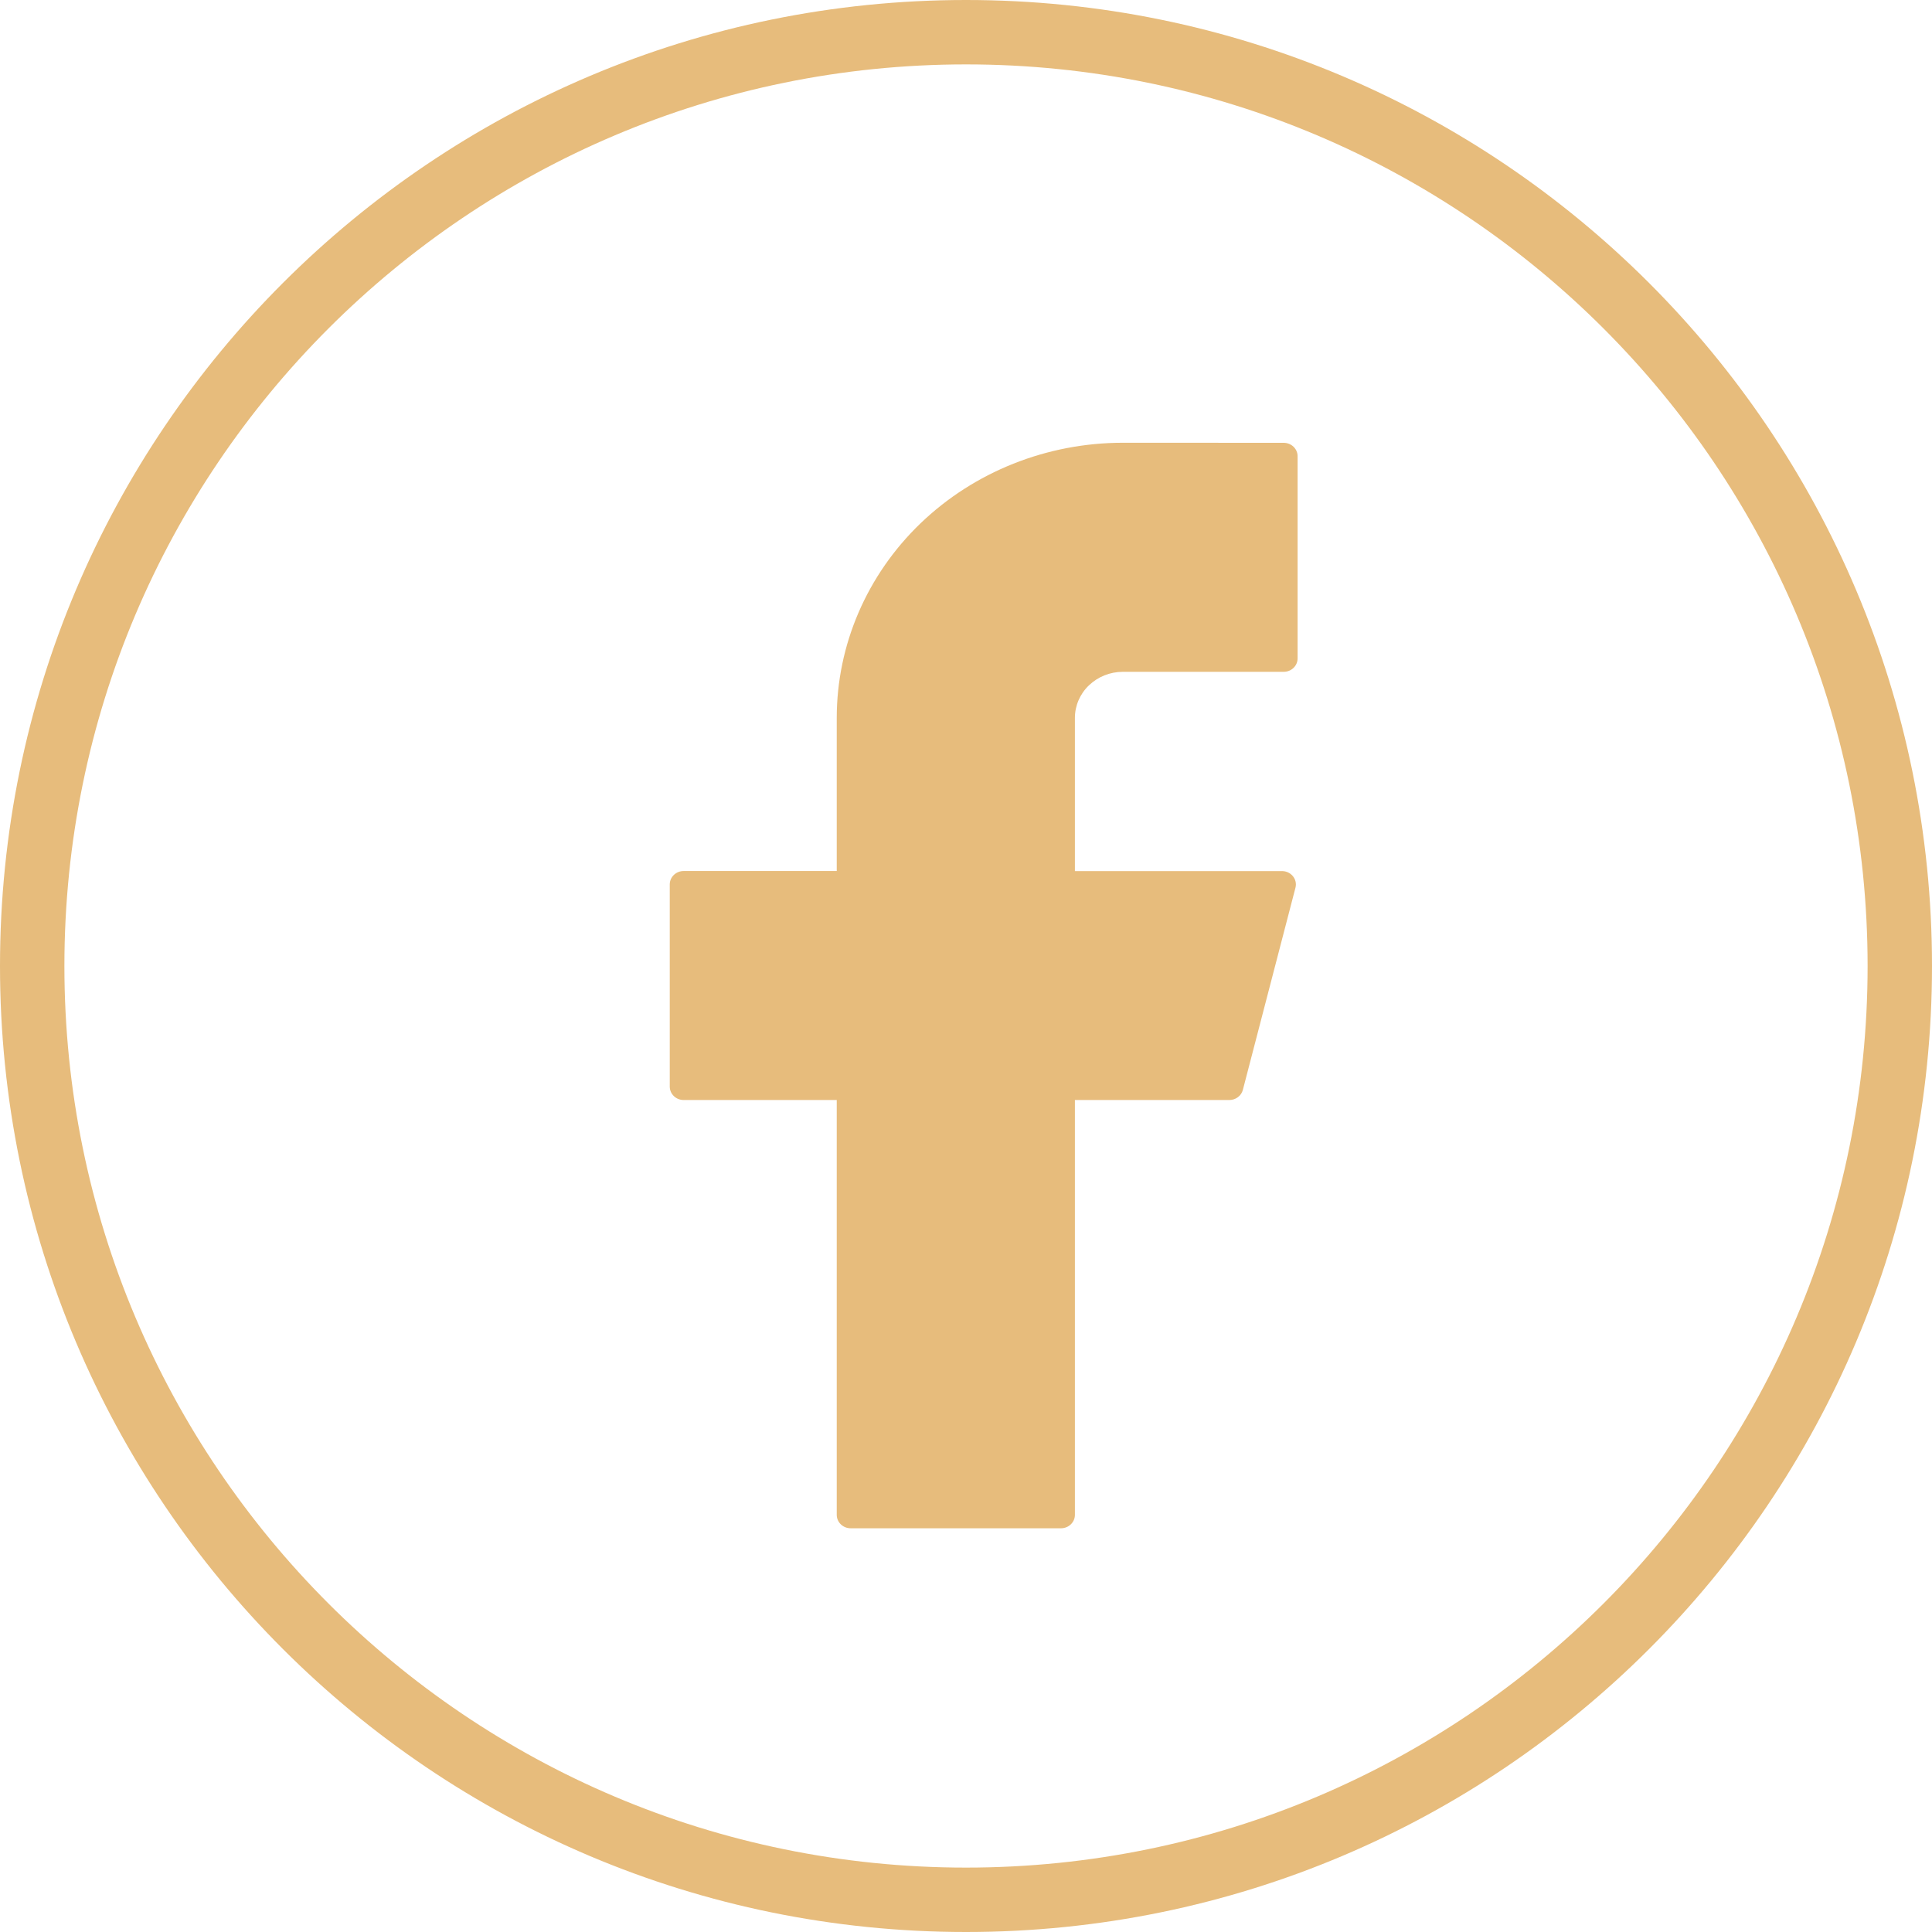
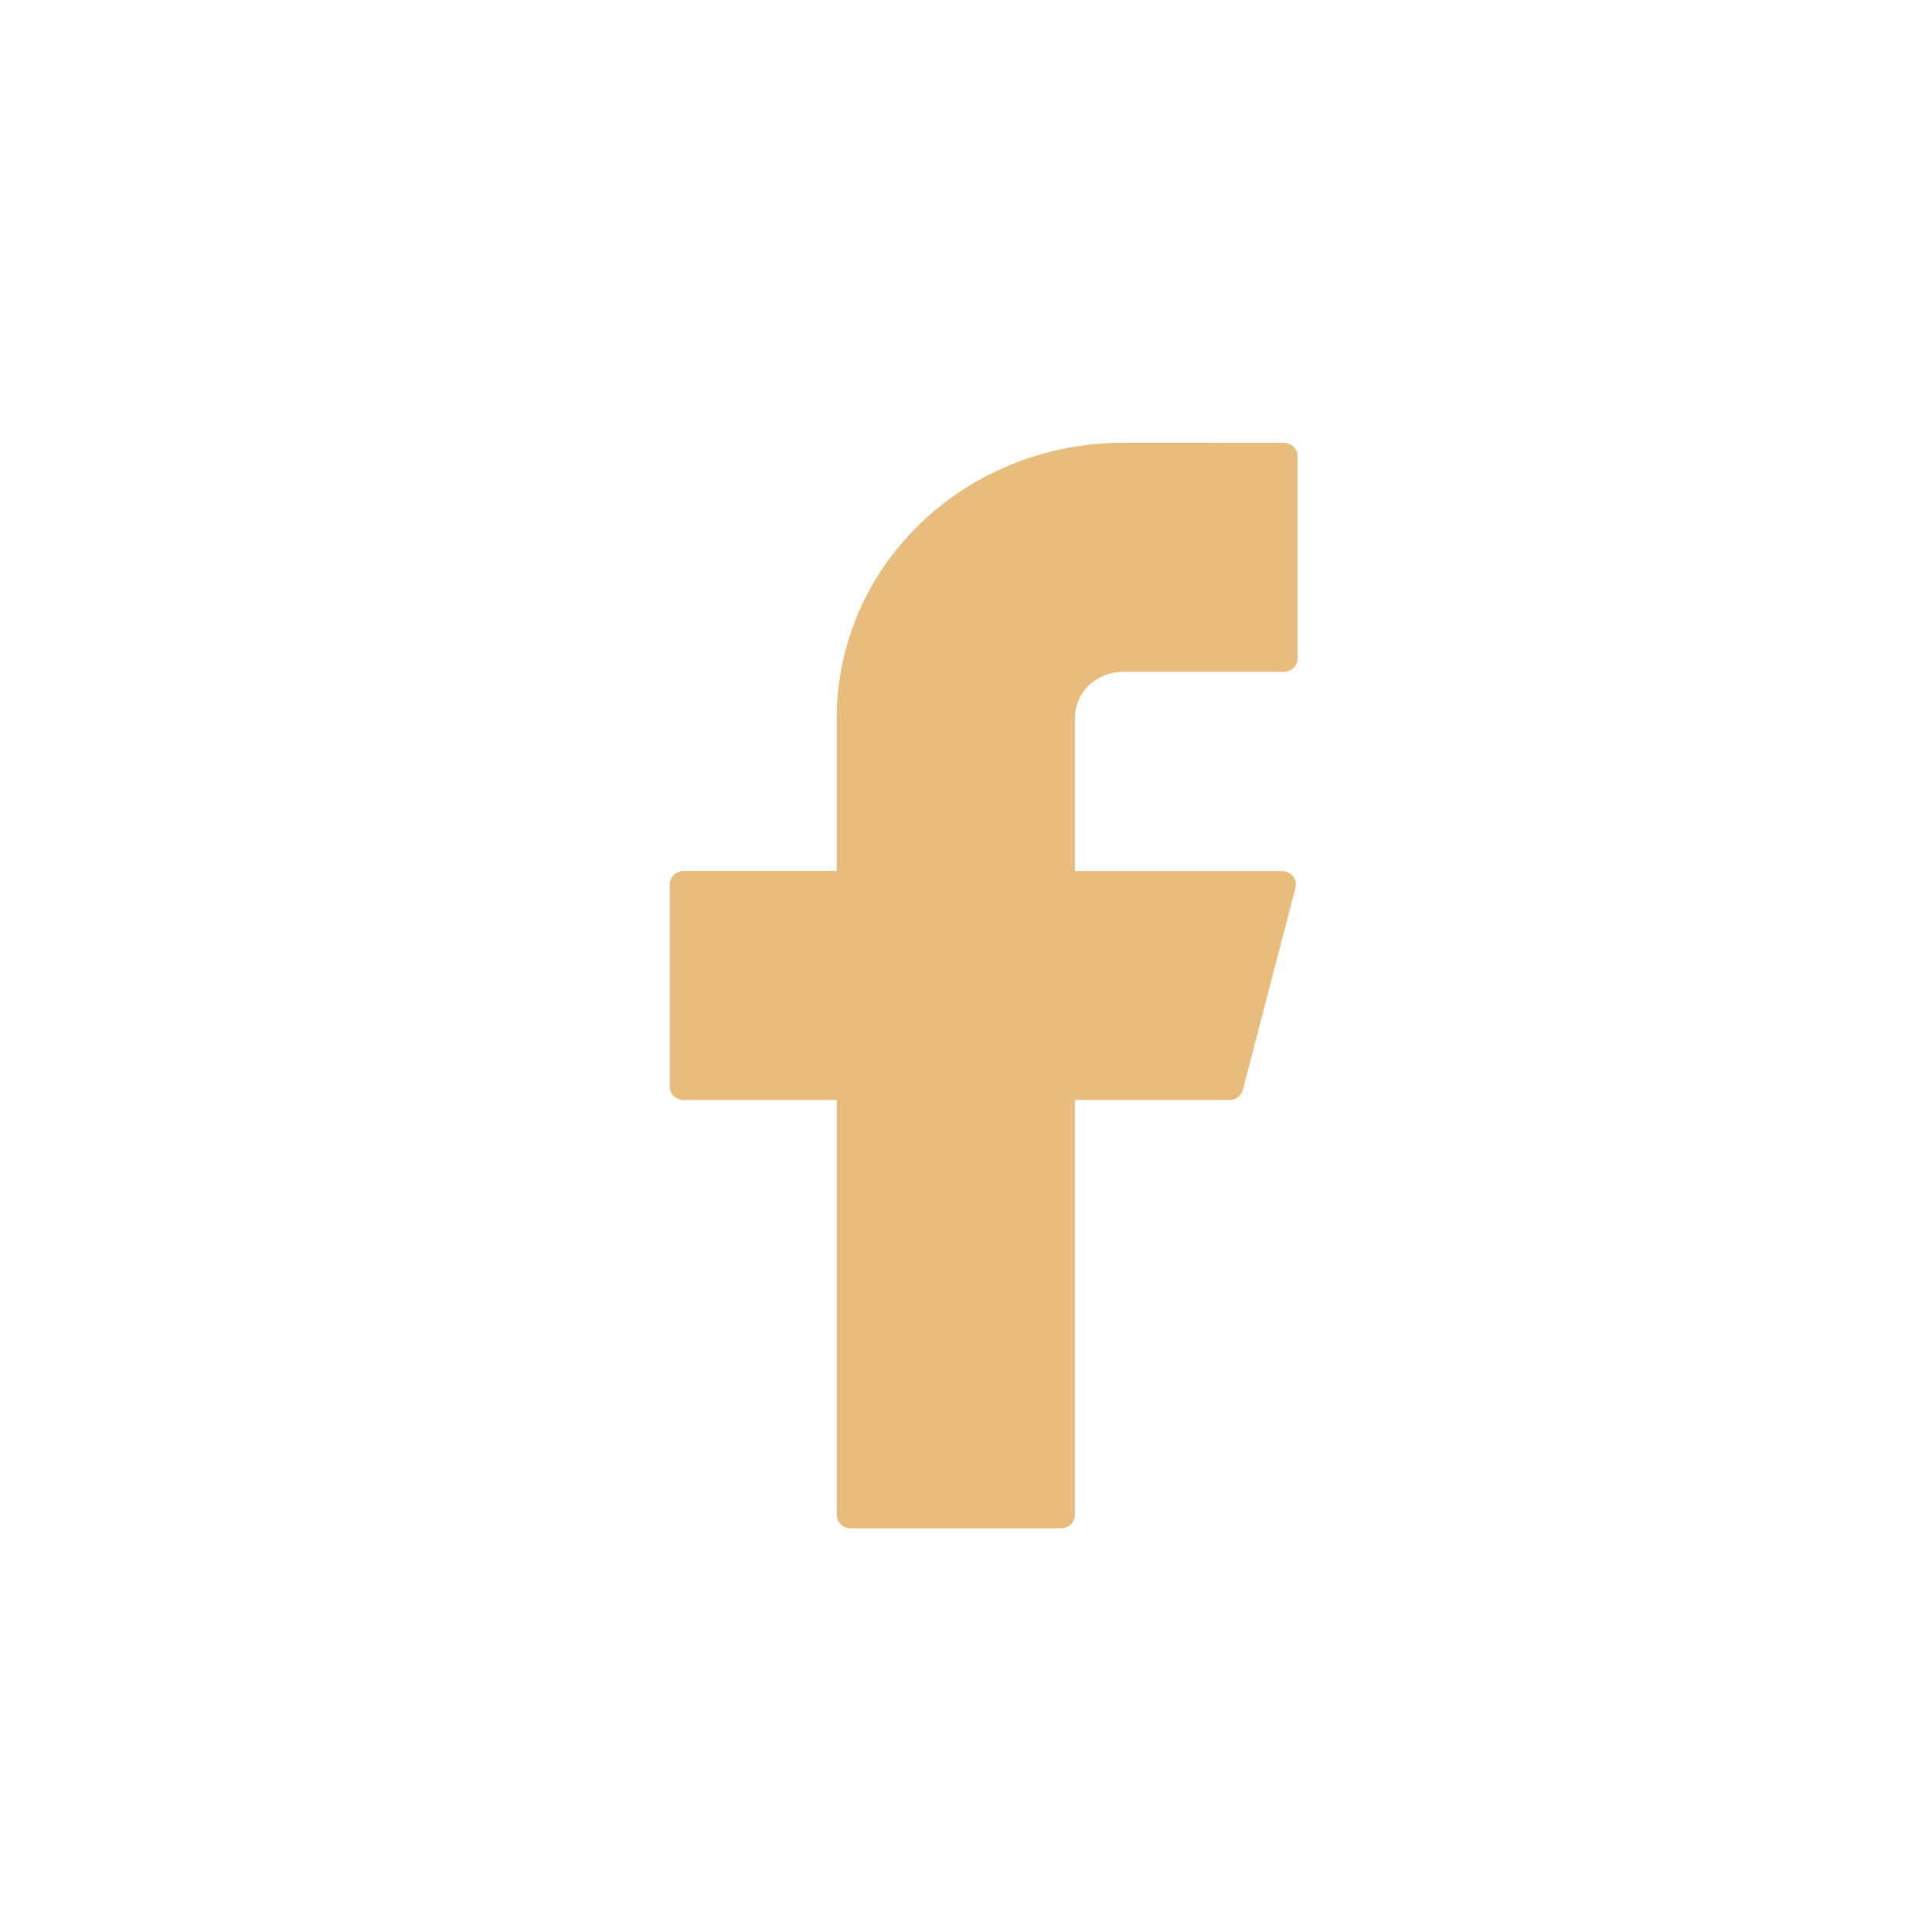
<svg xmlns="http://www.w3.org/2000/svg" fill="none" height="30" viewBox="0 0 30 30" width="30">
  <g fill="#e7bc7c">
-     <path d="m29 15c0-7.732-6.268-14-14-14-7.732 0-14 6.268-14 14 0 7.732 6.268 14 14 14v1c-8.284 0-15-6.716-15-15 0-8.284 6.716-15 15-15 8.284 0 15 6.716 15 15 0 8.284-6.716 15-15 15v-1c7.732 0 14-6.268 14-14z" />
    <path d="m17.436 6.875c-1.178 0-2.308.45-3.142 1.251-.833.801-1.301 1.888-1.301 3.021v2.378h-2.377c-.119 0-.216.093-.216.208v3.14c0 .115.097.208.216.208h2.377v6.442c0 .115.097.208.216.208h3.266c.119 0 .216-.093.216-.208v-6.442h2.398c.099 0 .186-.065.21-.157l.817-3.14c.034-.131-.069-.258-.21-.258h-3.215v-2.378c0-.19.078-.372.218-.506.14-.134.329-.21.526-.21h2.498c.119 0 .216-.093.216-.208v-3.14c0-.115-.097-.208-.216-.208z" />
  </g>
</svg>